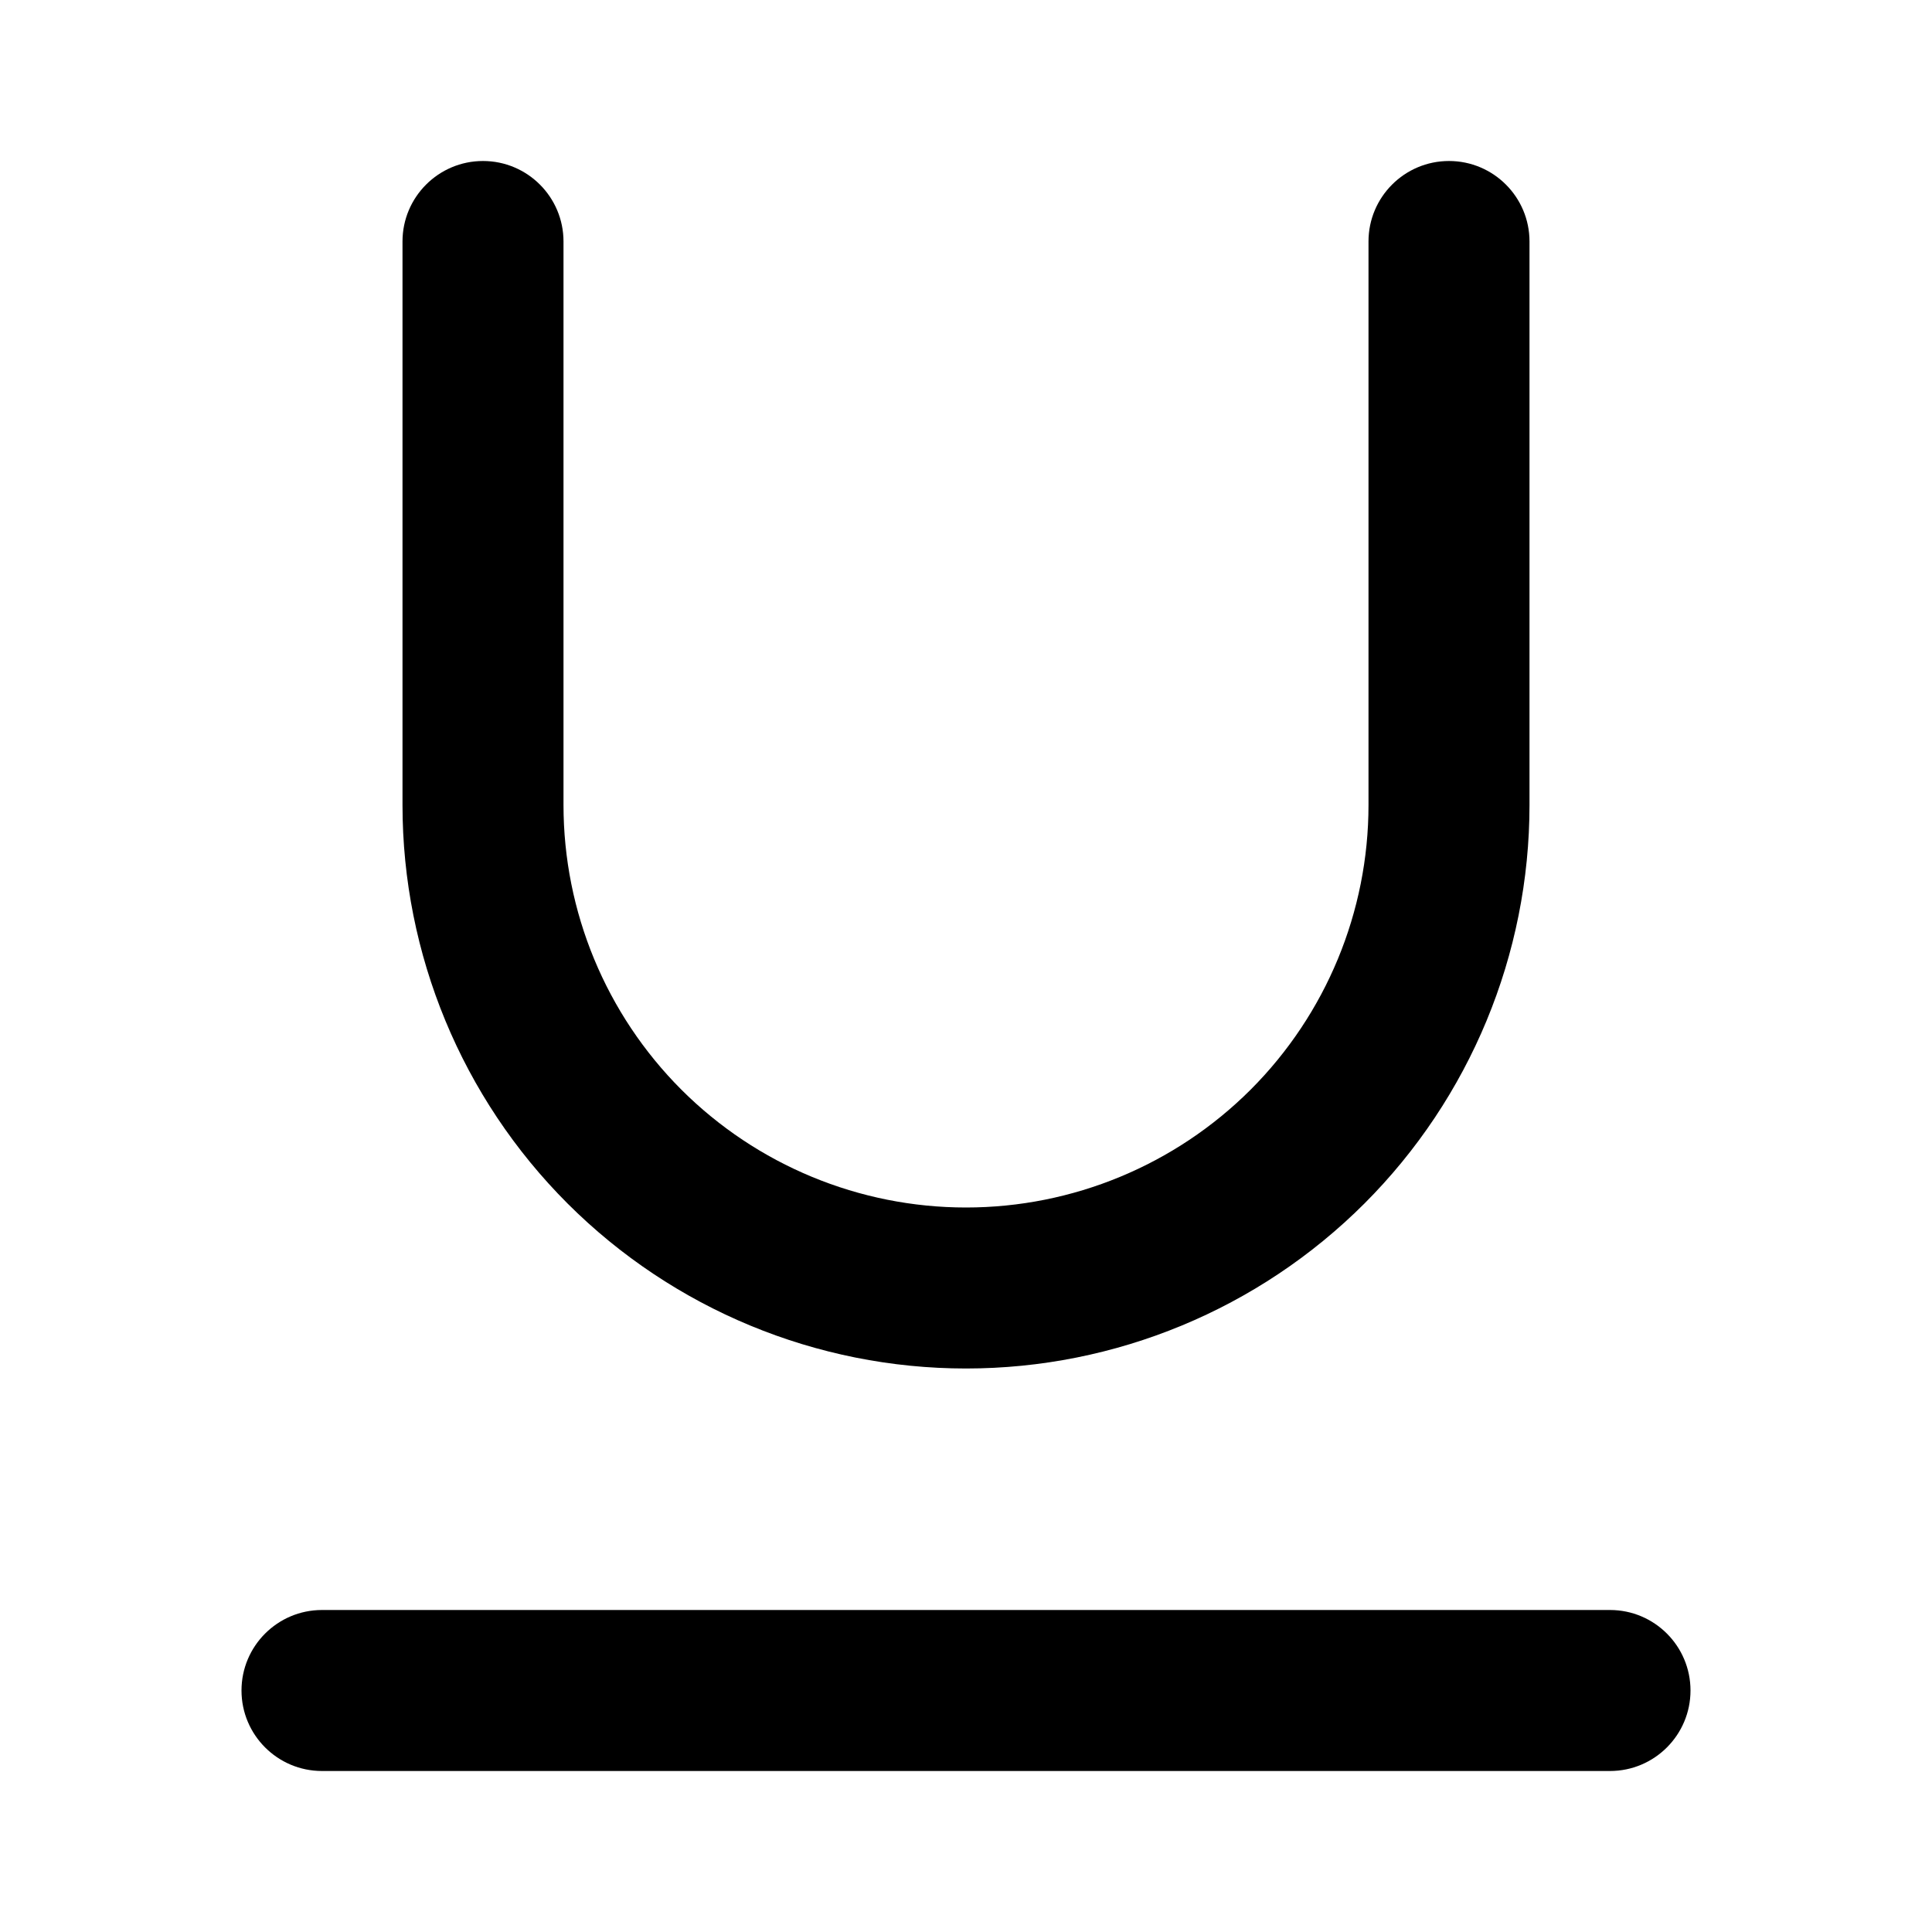
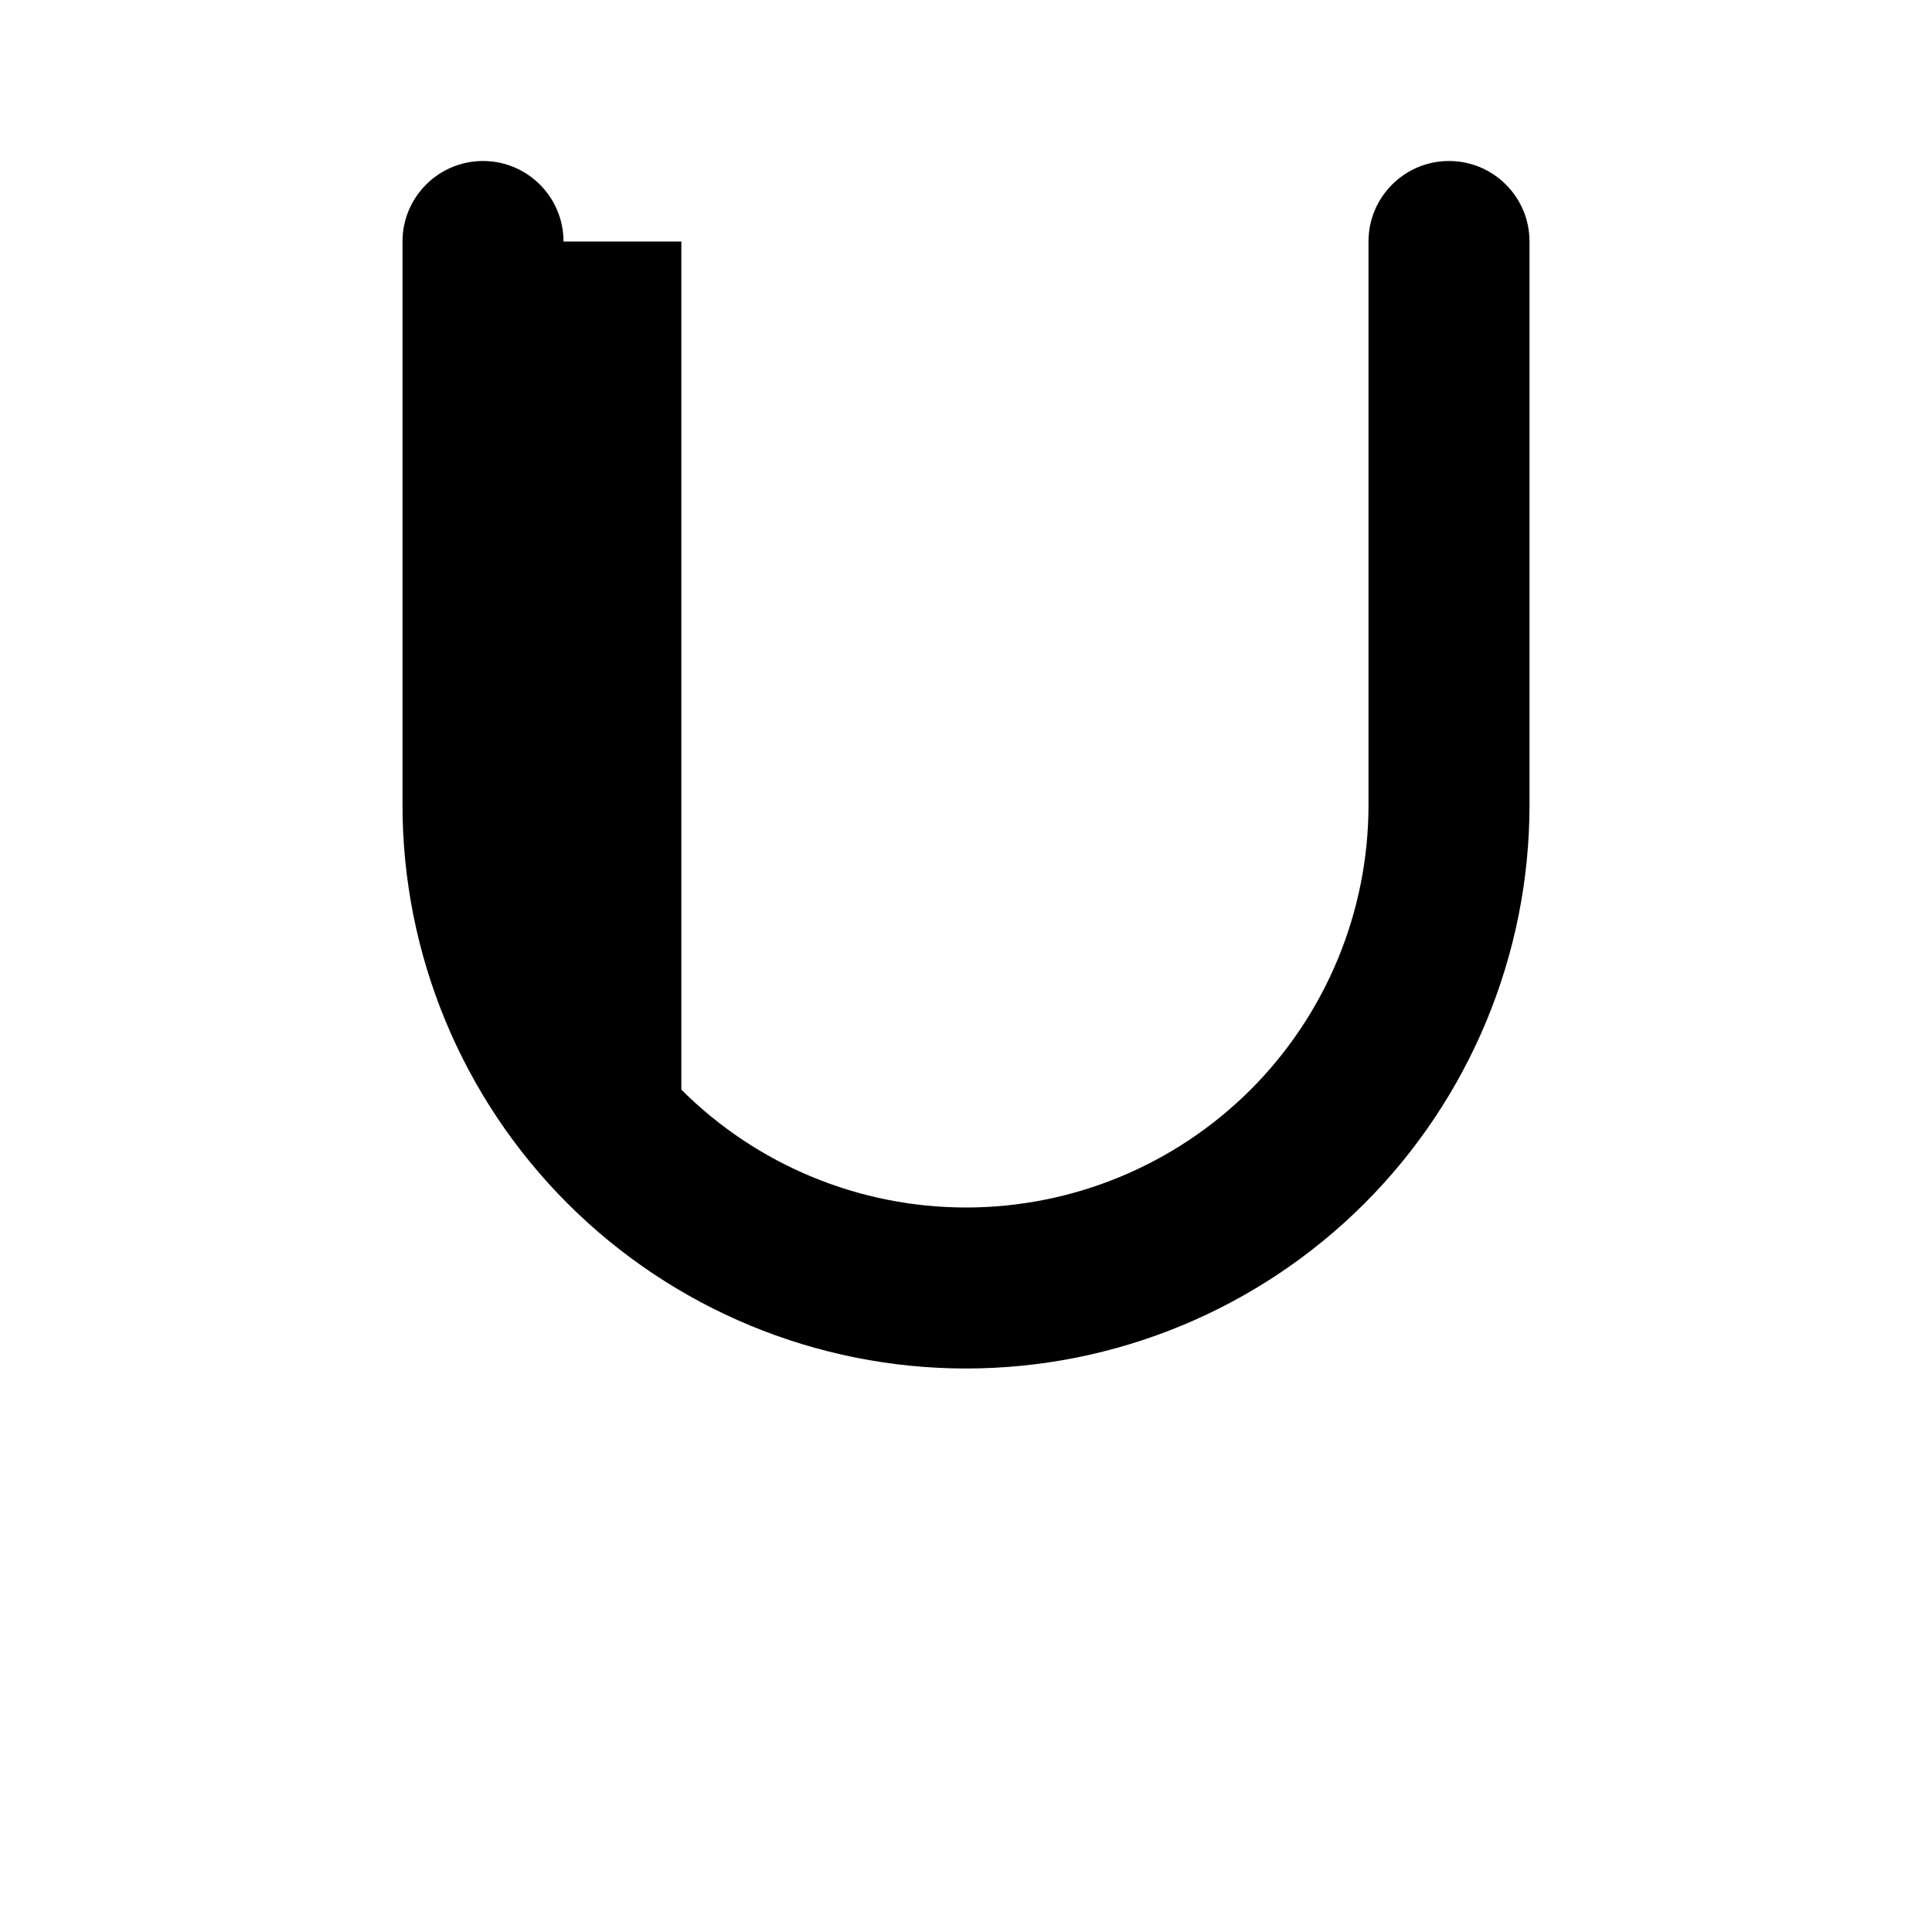
<svg xmlns="http://www.w3.org/2000/svg" width="800px" height="800px" viewBox="0 0 24 24" fill="none">
-   <path d="M7 3C7 2.448 6.552 2 6 2C5.448 2 5 2.448 5 3V10C5 11.857 5.737 13.637 7.05 14.95C8.363 16.262 10.143 17 12 17C13.857 17 15.637 16.262 16.95 14.95C18.262 13.637 19 11.857 19 10V3C19 2.448 18.552 2 18 2C17.448 2 17 2.448 17 3V10C17 11.326 16.473 12.598 15.536 13.536C14.598 14.473 13.326 15 12 15C10.674 15 9.402 14.473 8.464 13.536C7.527 12.598 7 11.326 7 10V3Z" fill="#000000" />
-   <path d="M4 20C3.448 20 3 20.448 3 21C3 21.552 3.448 22 4 22H20C20.552 22 21 21.552 21 21C21 20.448 20.552 20 20 20H4Z" fill="#000000" />
+   <path d="M7 3C7 2.448 6.552 2 6 2C5.448 2 5 2.448 5 3V10C5 11.857 5.737 13.637 7.05 14.95C8.363 16.262 10.143 17 12 17C13.857 17 15.637 16.262 16.95 14.95C18.262 13.637 19 11.857 19 10V3C19 2.448 18.552 2 18 2C17.448 2 17 2.448 17 3V10C17 11.326 16.473 12.598 15.536 13.536C14.598 14.473 13.326 15 12 15C10.674 15 9.402 14.473 8.464 13.536V3Z" fill="#000000" />
</svg>